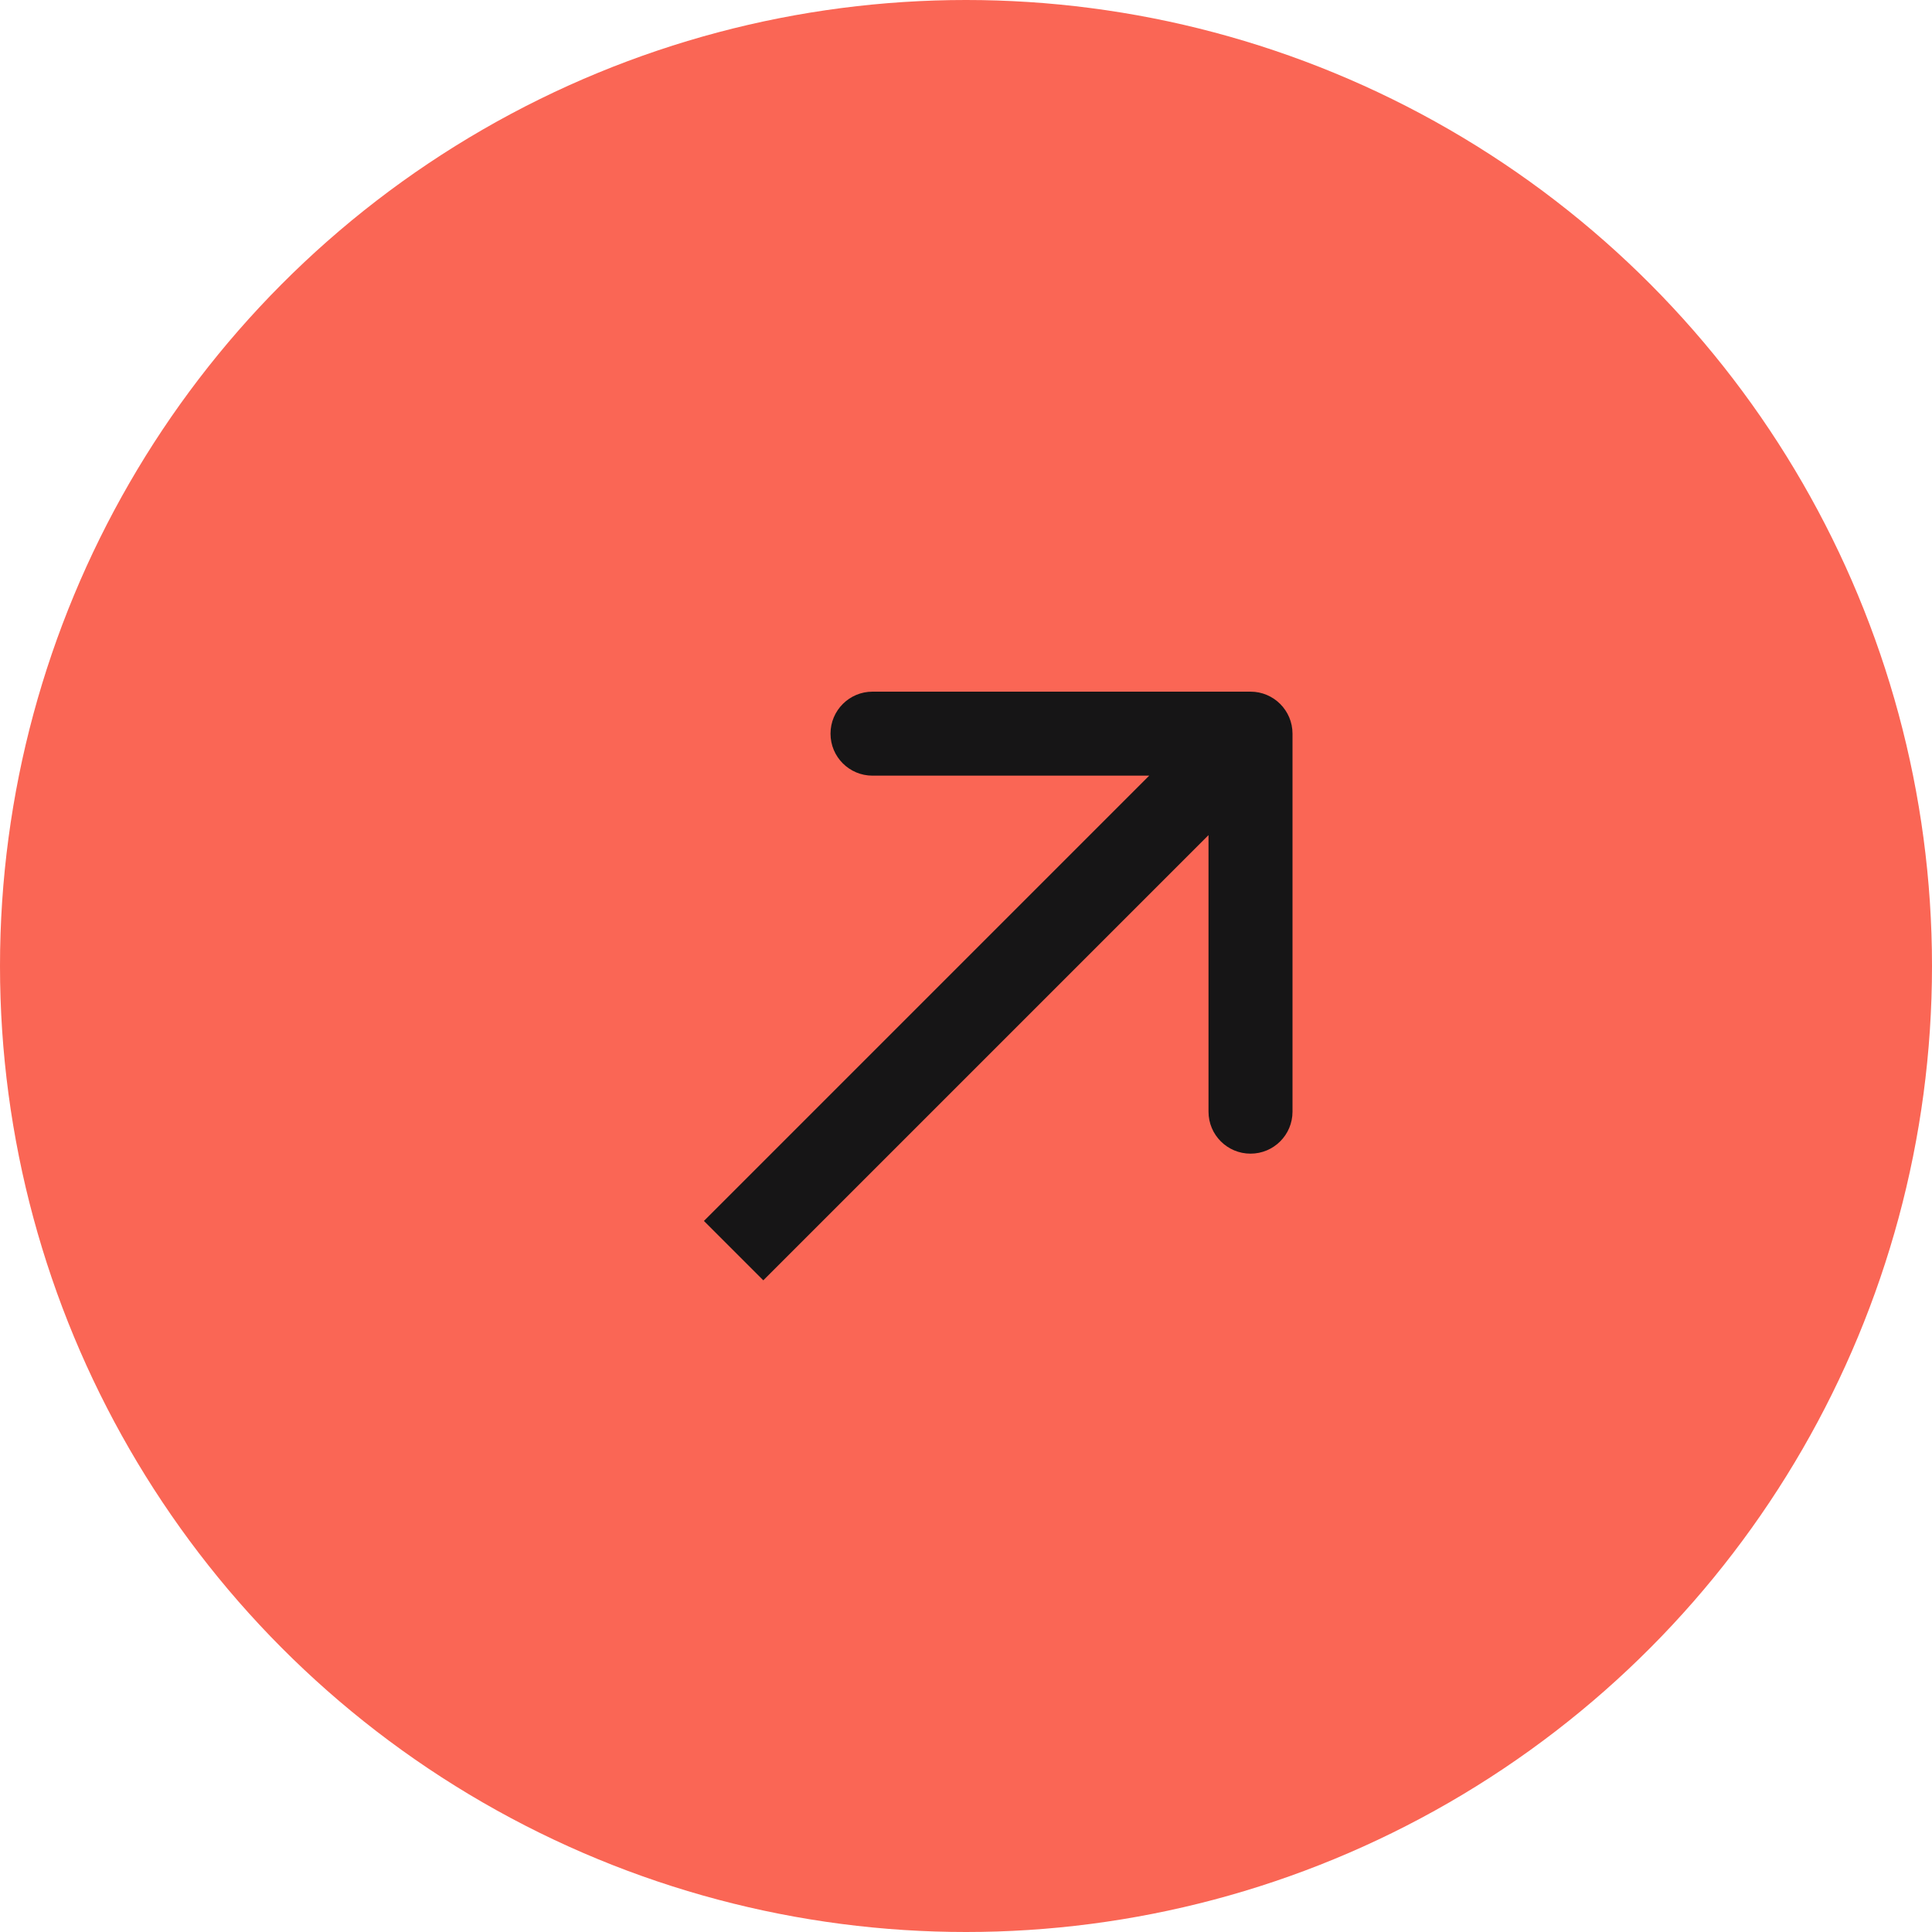
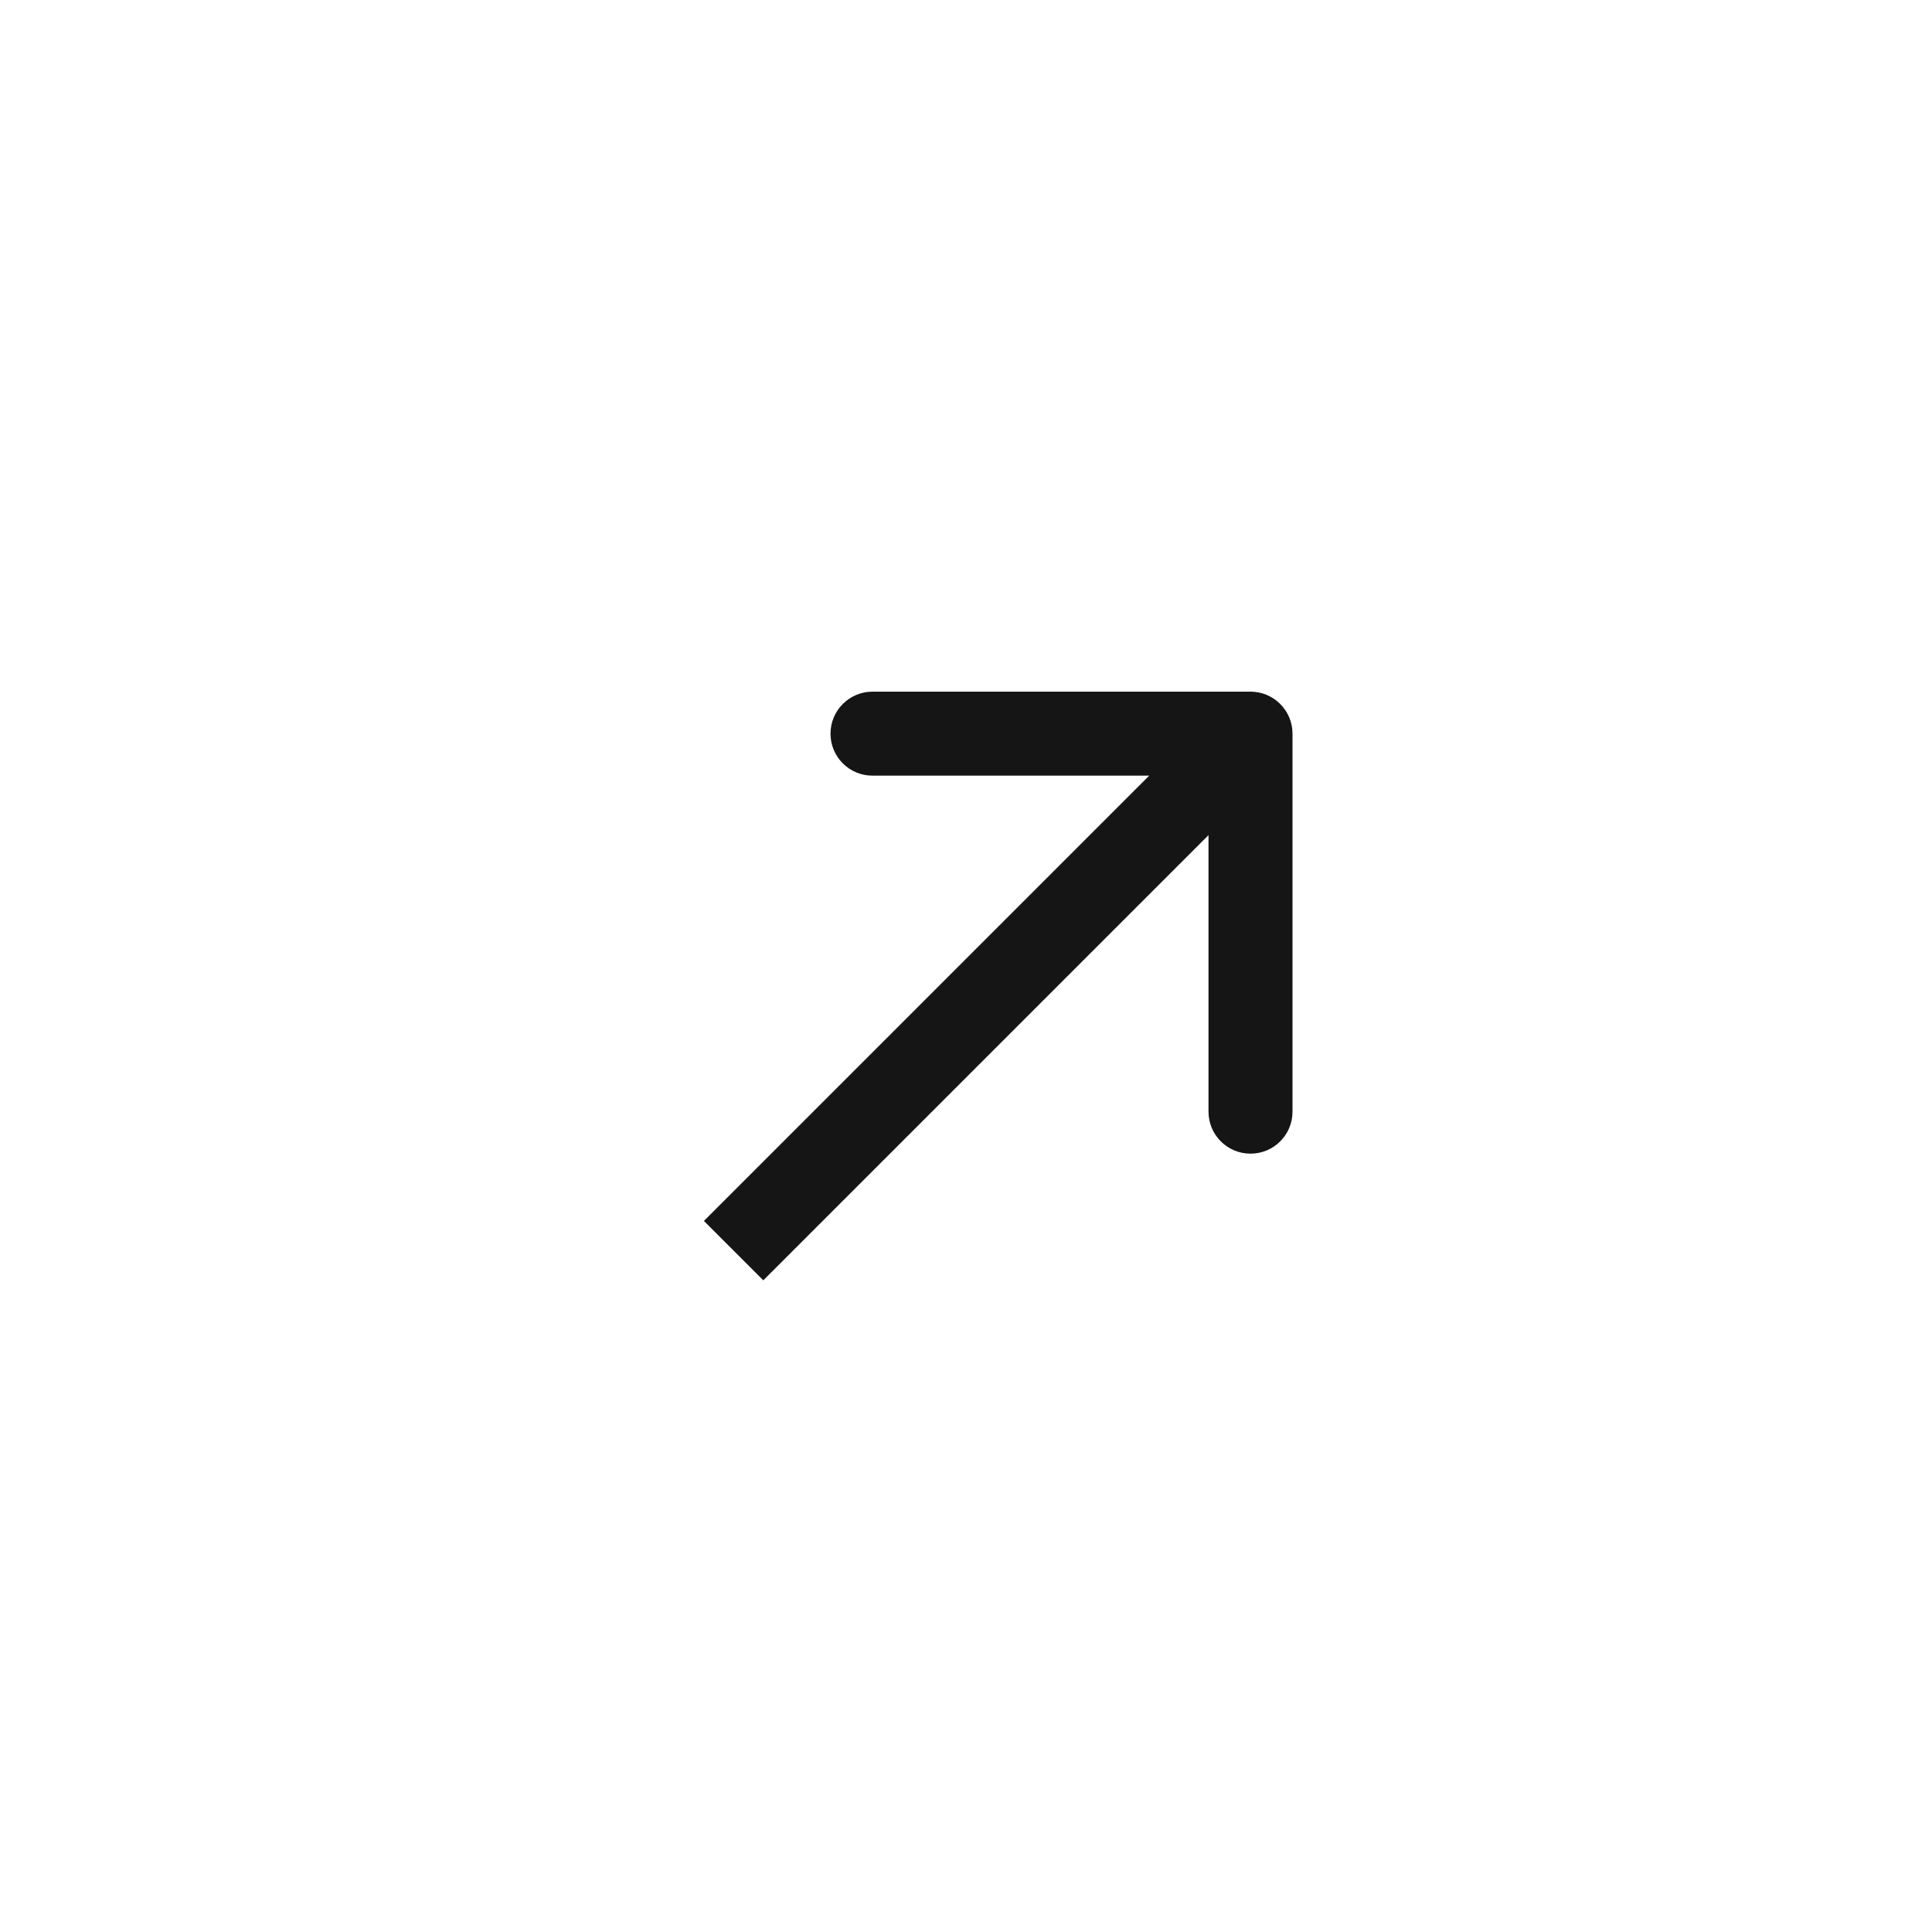
<svg xmlns="http://www.w3.org/2000/svg" width="23" height="23" viewBox="0 0 23 23" fill="none">
-   <circle cx="11.5" cy="11.5" r="11.5" fill="#FA6655" />
-   <path d="M15.387 8.734C15.387 8.458 15.163 8.234 14.887 8.234L10.387 8.234C10.111 8.234 9.887 8.458 9.887 8.734C9.887 9.011 10.111 9.234 10.387 9.234H14.387V13.234C14.387 13.511 14.611 13.734 14.887 13.734C15.163 13.734 15.387 13.511 15.387 13.234L15.387 8.734ZM9.087 15.242L15.241 9.088L14.534 8.381L8.38 14.535L9.087 15.242Z" fill="#161516" />
+   <path d="M15.387 8.734C15.387 8.458 15.163 8.234 14.887 8.234L10.387 8.234C10.111 8.234 9.887 8.458 9.887 8.734C9.887 9.011 10.111 9.234 10.387 9.234H14.387V13.234C14.387 13.511 14.611 13.734 14.887 13.734C15.163 13.734 15.387 13.511 15.387 13.234L15.387 8.734ZM9.087 15.242L15.241 9.088L14.534 8.381L8.38 14.535L9.087 15.242" fill="#161516" />
</svg>